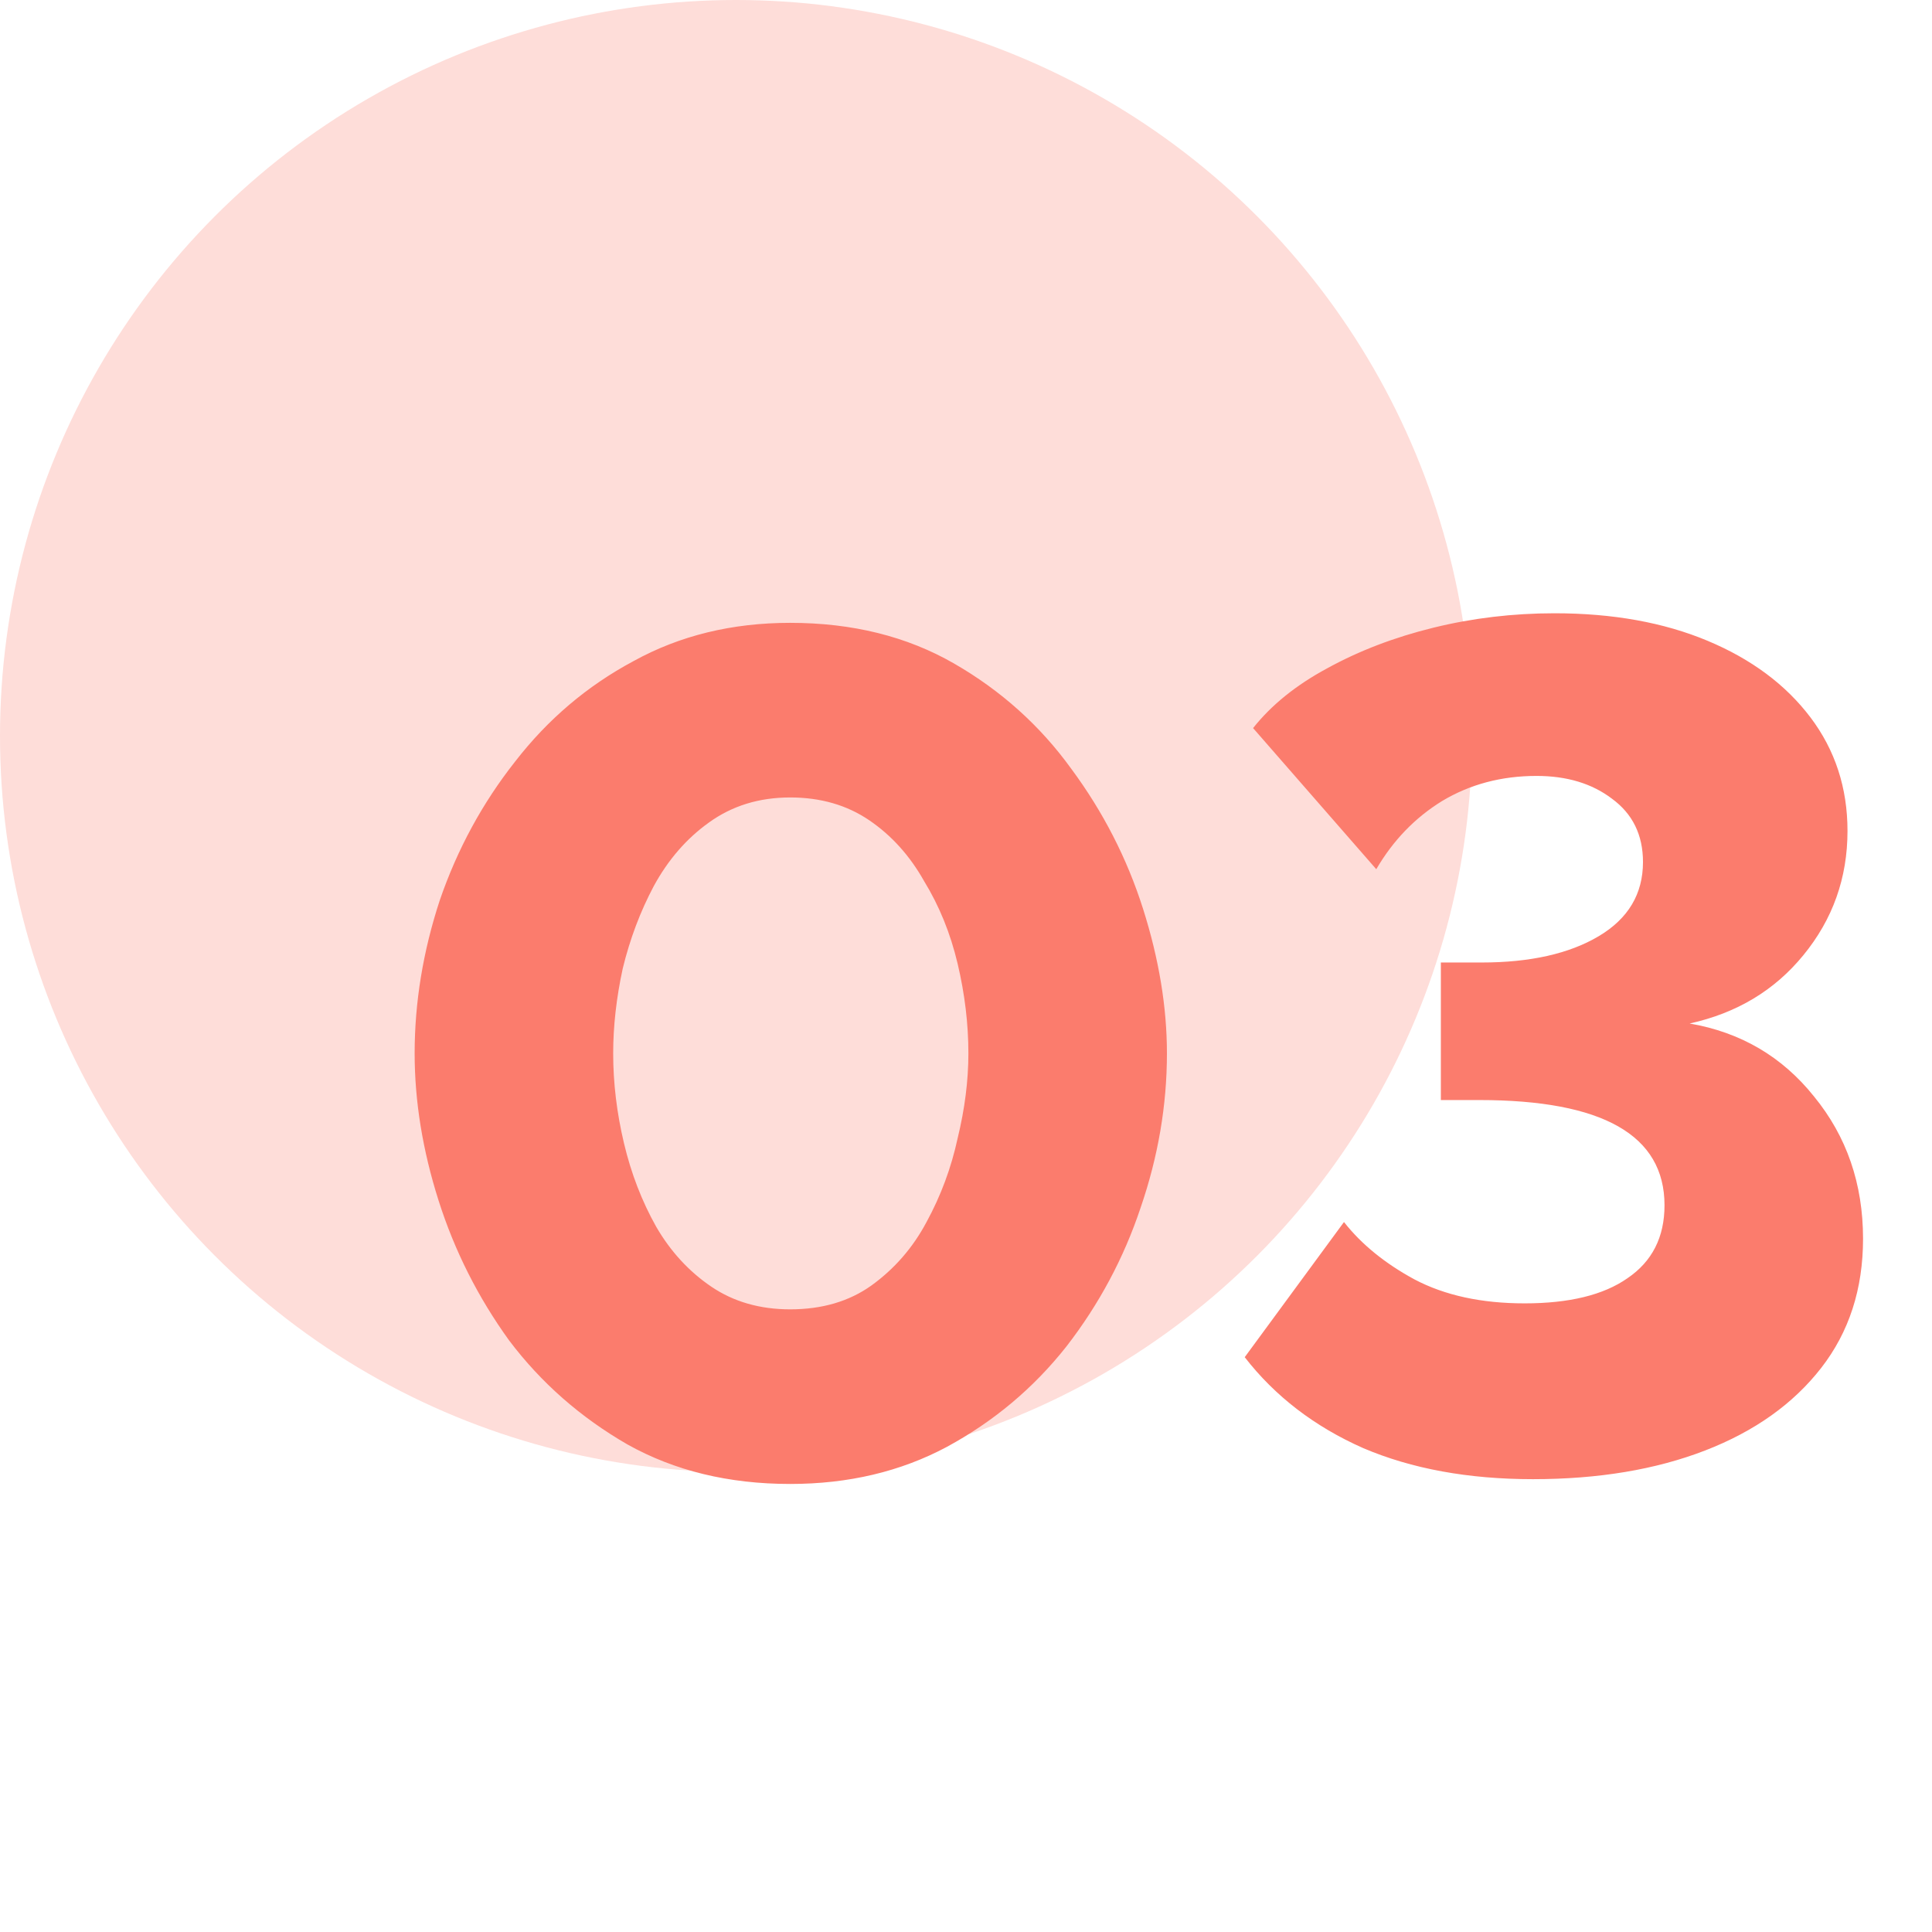
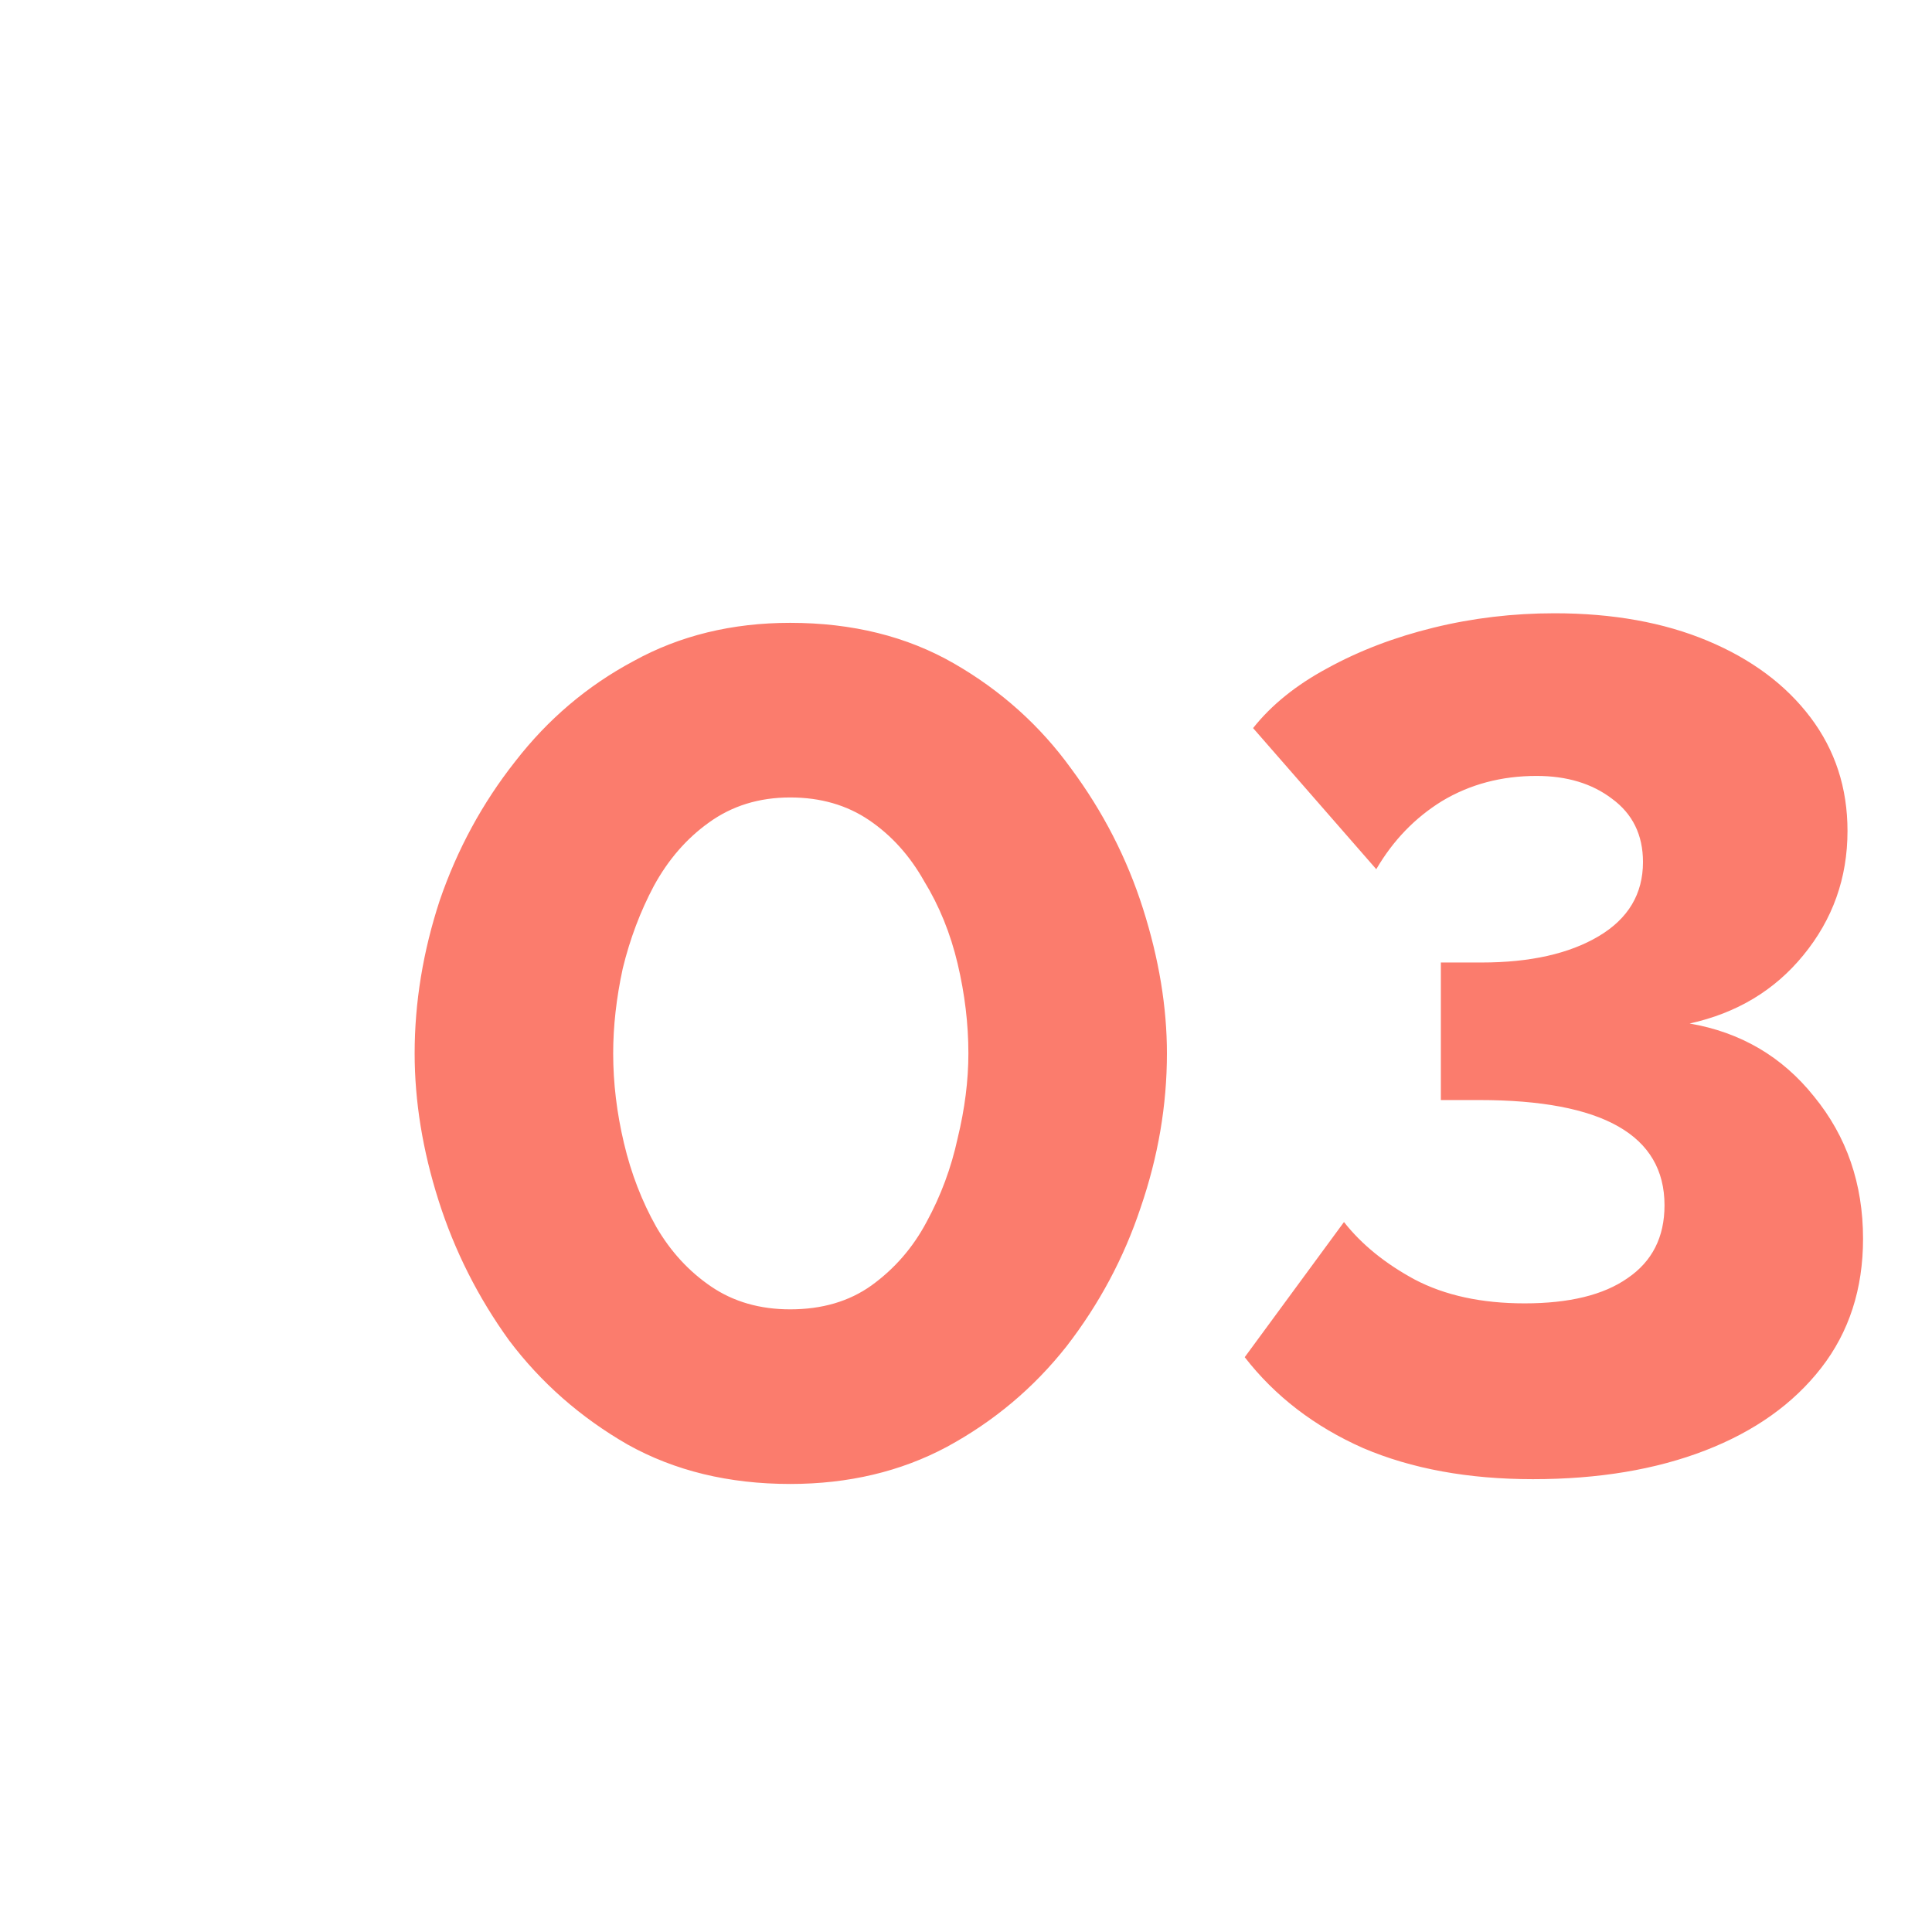
<svg xmlns="http://www.w3.org/2000/svg" width="42" height="42" viewBox="0 0 42 42" fill="none">
-   <circle cx="16" cy="16" r="16" fill="#FEDDD9" />
  <path d="M17.178 32.26C15.843 32.26 14.665 31.974 13.642 31.402C12.619 30.813 11.761 30.059 11.068 29.14C10.392 28.204 9.881 27.19 9.534 26.098C9.187 25.006 9.014 23.94 9.014 22.9C9.014 21.791 9.196 20.681 9.56 19.572C9.941 18.463 10.487 17.457 11.198 16.556C11.909 15.637 12.767 14.909 13.772 14.372C14.777 13.817 15.913 13.54 17.178 13.54C18.53 13.54 19.717 13.835 20.74 14.424C21.763 15.013 22.612 15.776 23.288 16.712C23.981 17.648 24.501 18.662 24.848 19.754C25.195 20.846 25.368 21.895 25.368 22.9C25.368 24.027 25.177 25.145 24.796 26.254C24.432 27.346 23.895 28.351 23.184 29.27C22.473 30.171 21.607 30.899 20.584 31.454C19.579 31.991 18.443 32.26 17.178 32.26ZM13.33 22.9C13.33 23.541 13.408 24.191 13.564 24.85C13.72 25.509 13.954 26.115 14.266 26.67C14.578 27.207 14.977 27.641 15.462 27.97C15.947 28.299 16.519 28.464 17.178 28.464C17.871 28.464 18.461 28.291 18.946 27.944C19.449 27.58 19.847 27.121 20.142 26.566C20.454 25.994 20.679 25.387 20.818 24.746C20.974 24.105 21.052 23.489 21.052 22.9C21.052 22.259 20.974 21.609 20.818 20.95C20.662 20.291 20.419 19.693 20.09 19.156C19.778 18.601 19.379 18.159 18.894 17.83C18.409 17.501 17.837 17.336 17.178 17.336C16.502 17.336 15.913 17.518 15.41 17.882C14.925 18.229 14.526 18.688 14.214 19.26C13.919 19.815 13.694 20.413 13.538 21.054C13.399 21.695 13.33 22.311 13.33 22.9ZM33.325 32.156C31.921 32.156 30.69 31.931 29.633 31.48C28.576 31.012 27.718 30.353 27.059 29.504L29.217 26.566C29.598 27.051 30.11 27.467 30.751 27.814C31.41 28.161 32.207 28.334 33.143 28.334C34.114 28.334 34.859 28.152 35.379 27.788C35.916 27.424 36.185 26.895 36.185 26.202C36.185 24.677 34.842 23.914 32.155 23.914H31.323V20.924H32.207C33.264 20.924 34.114 20.733 34.755 20.352C35.396 19.971 35.717 19.433 35.717 18.74C35.717 18.151 35.492 17.691 35.041 17.362C34.608 17.033 34.062 16.868 33.403 16.868C32.64 16.868 31.956 17.05 31.349 17.414C30.759 17.778 30.283 18.272 29.919 18.896L27.241 15.828C27.64 15.325 28.177 14.892 28.853 14.528C29.546 14.147 30.317 13.852 31.167 13.644C32.016 13.436 32.892 13.332 33.793 13.332C35.058 13.332 36.167 13.531 37.121 13.93C38.074 14.329 38.819 14.883 39.357 15.594C39.894 16.305 40.163 17.128 40.163 18.064C40.163 19.087 39.842 19.988 39.201 20.768C38.577 21.531 37.754 22.025 36.731 22.25C37.84 22.441 38.742 22.969 39.435 23.836C40.145 24.703 40.501 25.734 40.501 26.93C40.501 28.022 40.197 28.958 39.591 29.738C38.984 30.518 38.144 31.116 37.069 31.532C35.994 31.948 34.746 32.156 33.325 32.156Z" fill="#FB7C6D" />
</svg>